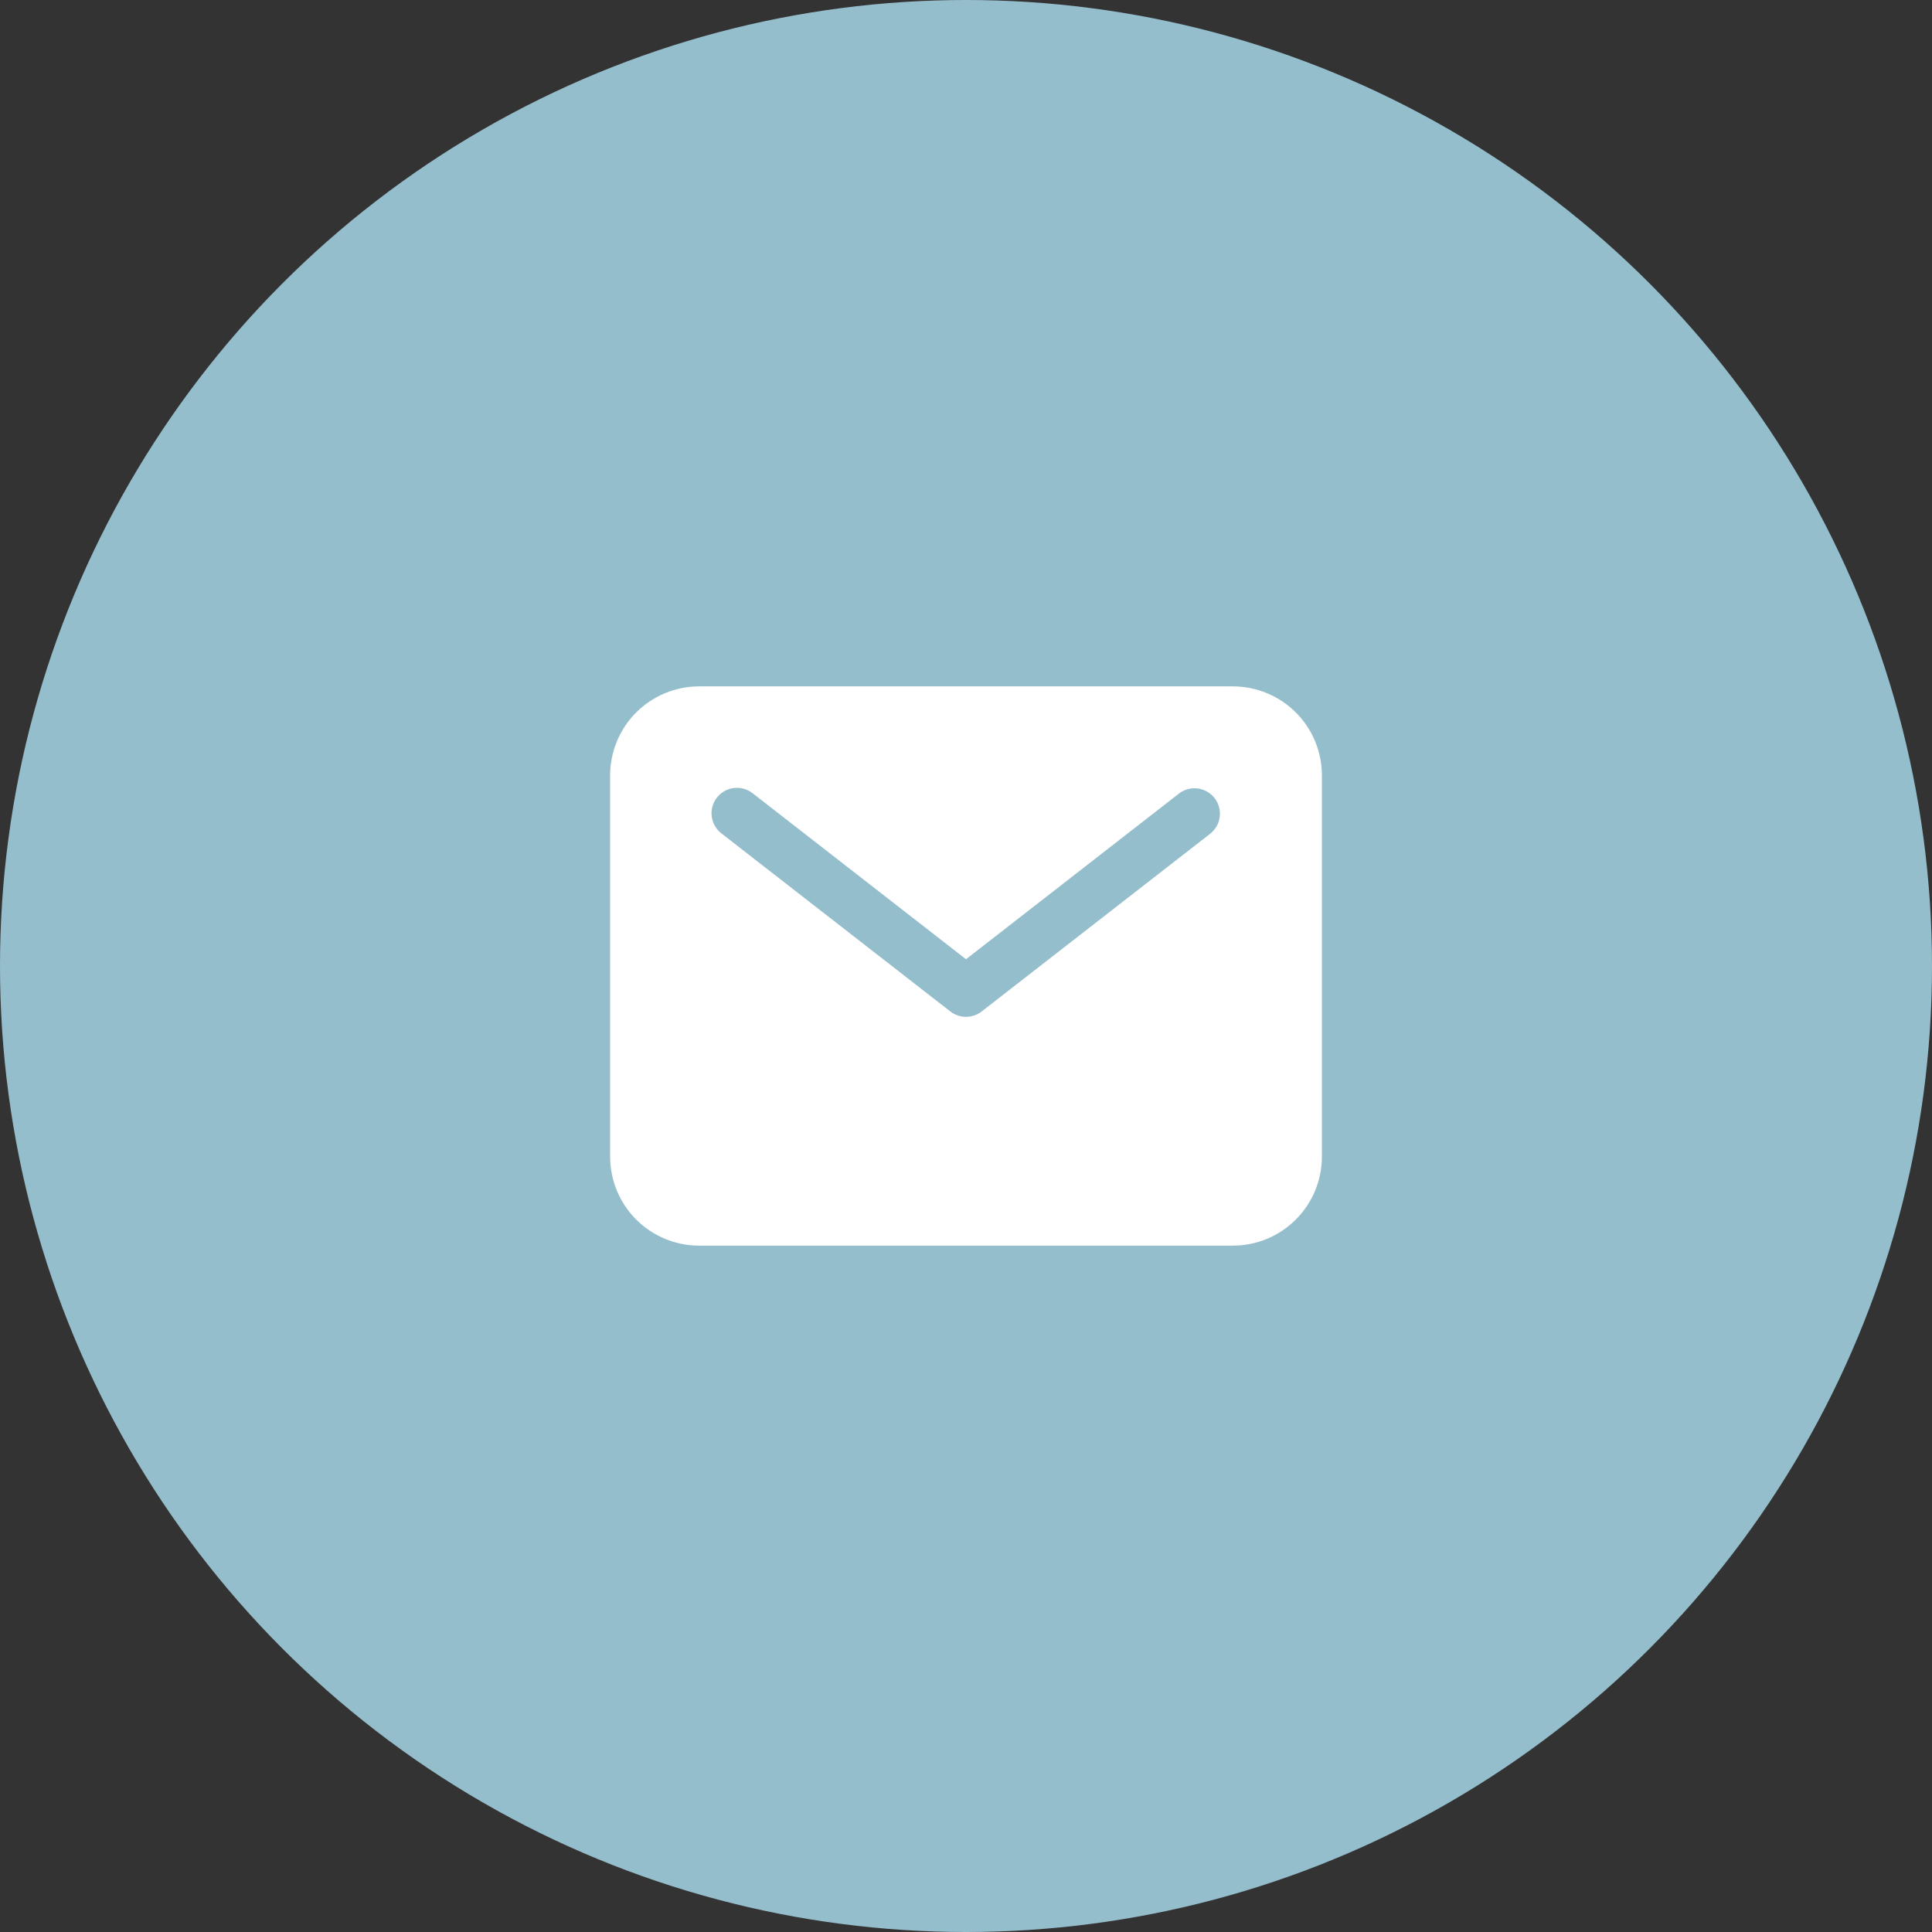
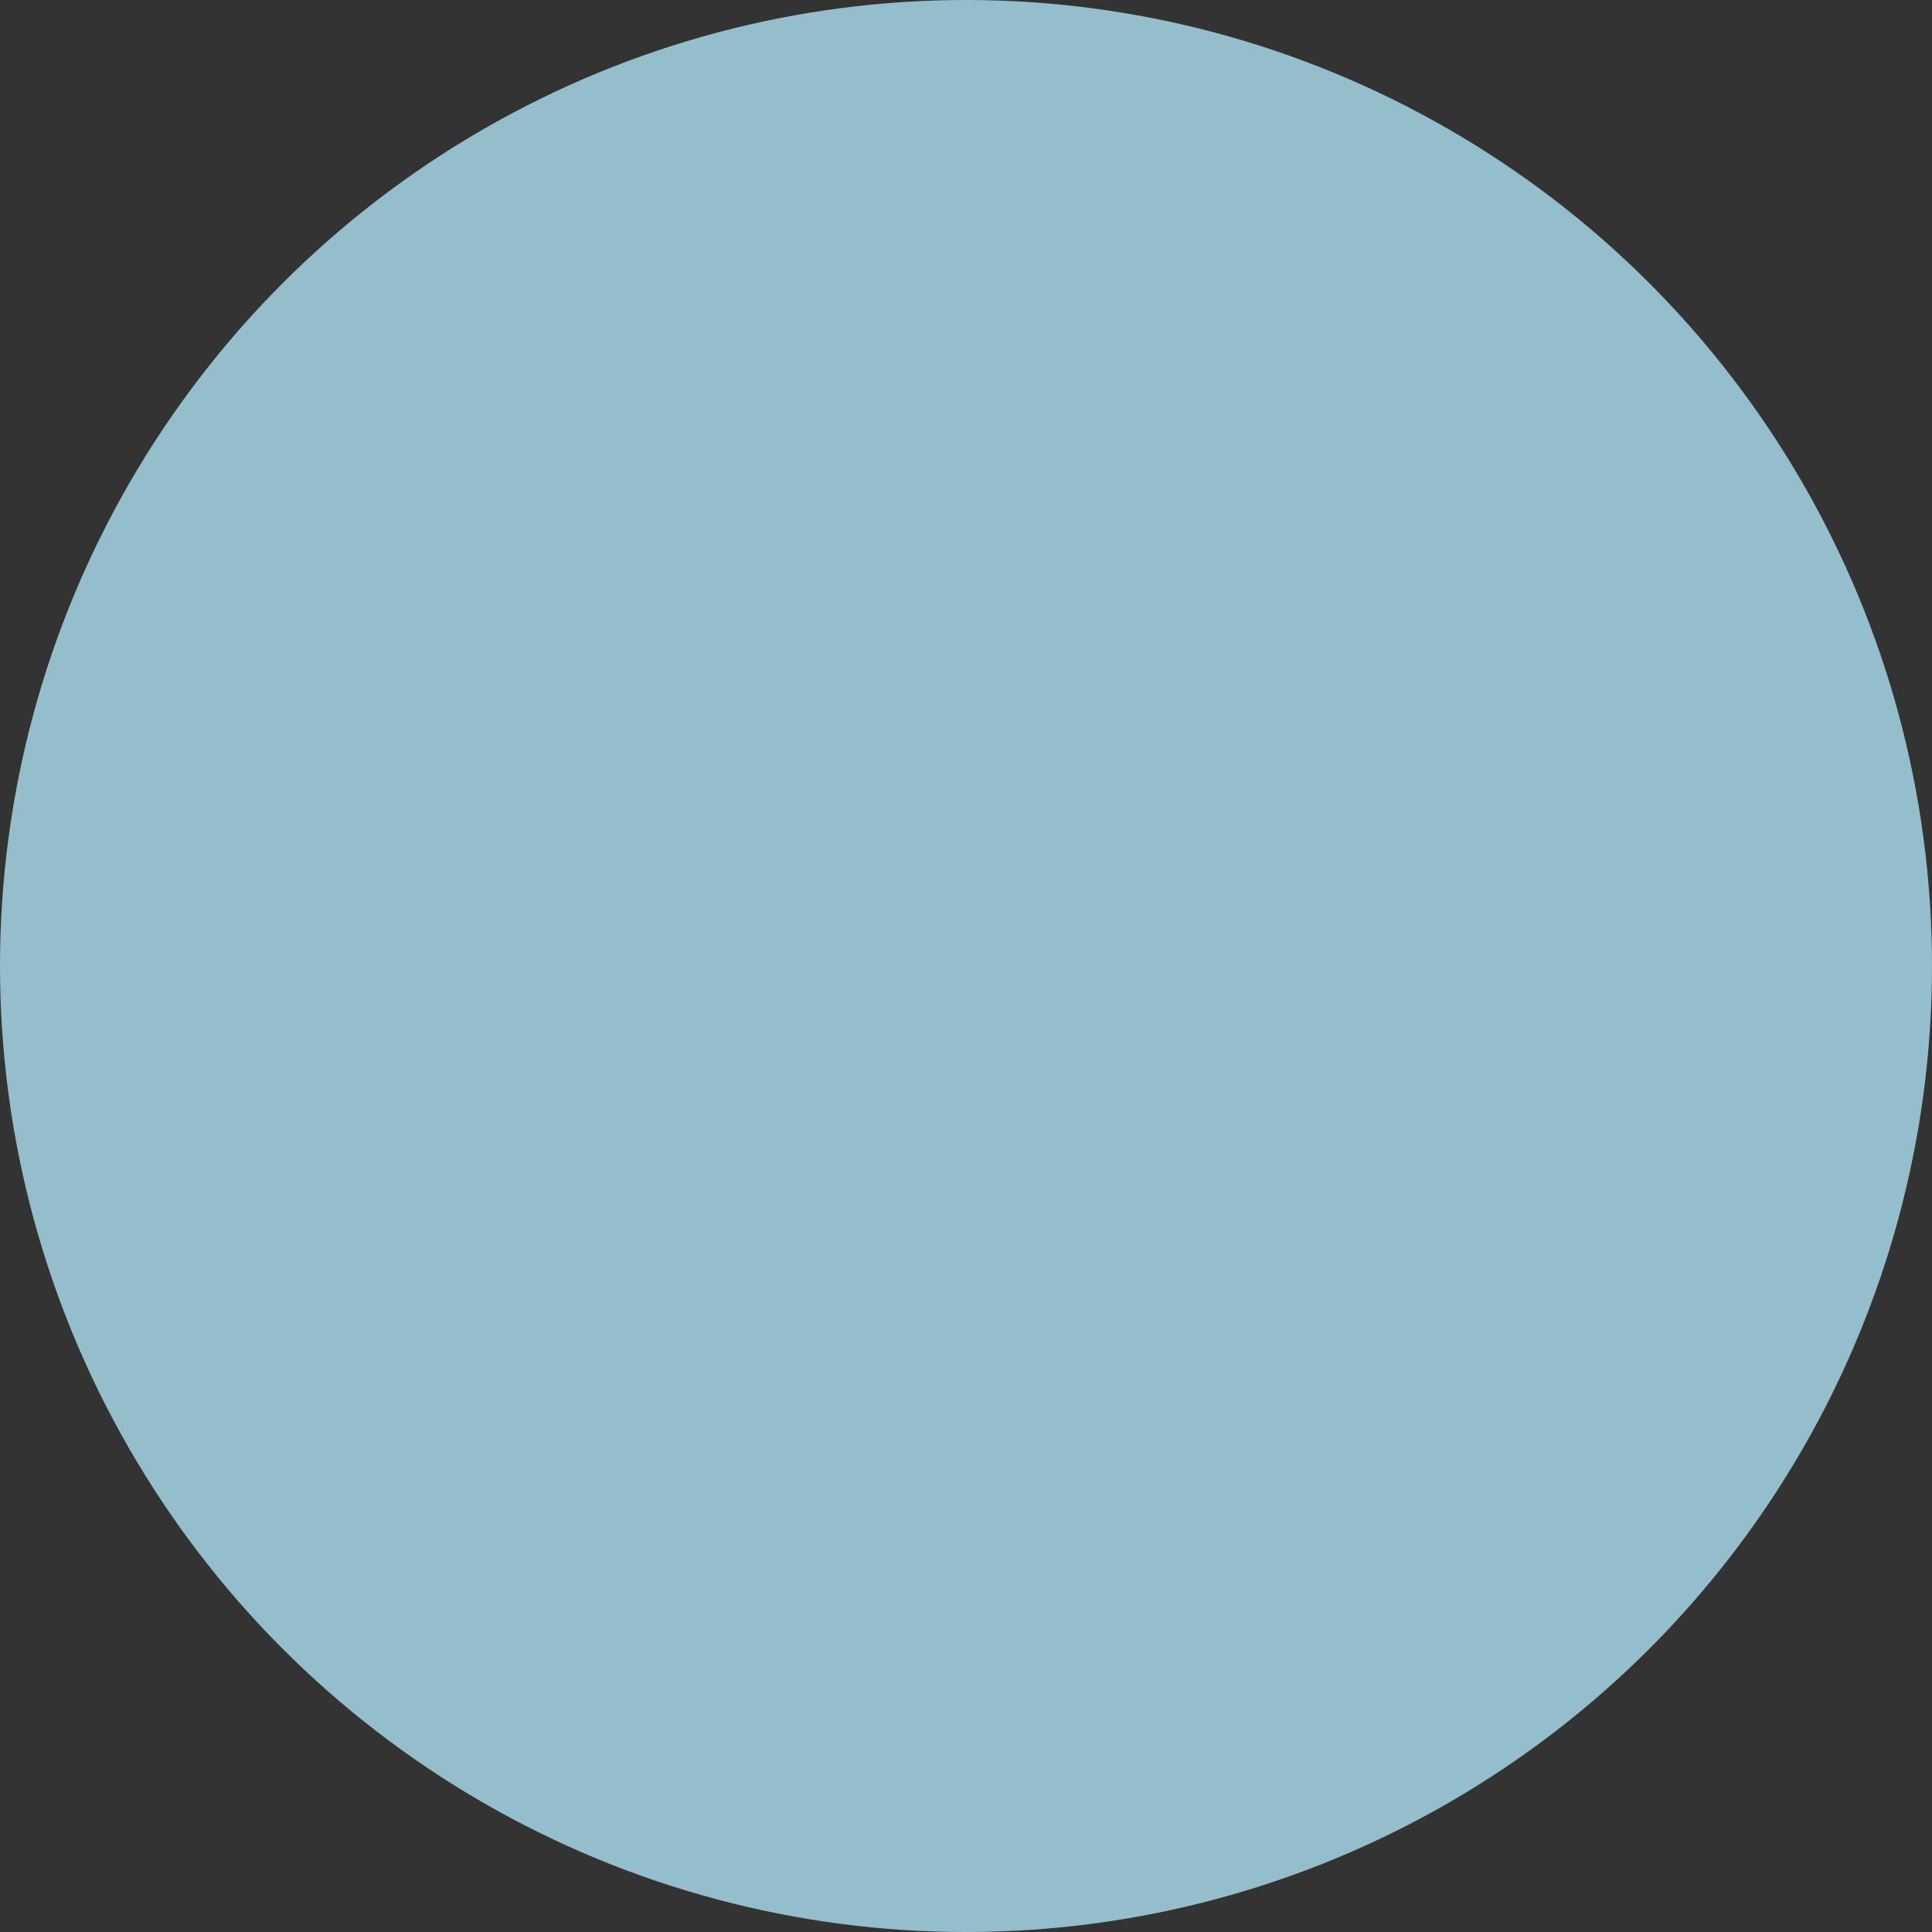
<svg xmlns="http://www.w3.org/2000/svg" width="38" height="38" viewBox="0 0 38 38" fill="none">
  <rect x="0" y="0" width="38" height="38" fill="#333333" stroke="none" />
  <circle cx="19" cy="19" r="19" fill="#95BECC" />
-   <path d="M24.25 13.5H13.75C13.286 13.501 12.841 13.685 12.513 14.013C12.185 14.341 12.001 14.786 12 15.25V22.75C12.001 23.214 12.185 23.659 12.513 23.987C12.841 24.315 13.286 24.5 13.75 24.5H24.25C24.714 24.5 25.159 24.315 25.487 23.987C25.815 23.659 26 23.214 26 22.75V15.25C26 14.786 25.815 14.341 25.487 14.013C25.159 13.685 24.714 13.501 24.25 13.5ZM23.807 16.395L19.307 19.895C19.219 19.963 19.111 20 19 20C18.889 20 18.781 19.963 18.693 19.895L14.193 16.395C14.14 16.355 14.096 16.305 14.062 16.247C14.029 16.19 14.008 16.127 13.999 16.061C13.99 15.996 13.995 15.929 14.012 15.865C14.029 15.801 14.059 15.741 14.1 15.689C14.14 15.636 14.191 15.593 14.249 15.56C14.306 15.528 14.37 15.507 14.436 15.499C14.502 15.491 14.568 15.497 14.632 15.515C14.696 15.533 14.755 15.564 14.807 15.605L19 18.867L23.193 15.605C23.298 15.526 23.43 15.491 23.56 15.509C23.69 15.526 23.808 15.594 23.889 15.697C23.97 15.801 24.006 15.932 23.991 16.063C23.976 16.193 23.91 16.313 23.807 16.395Z" fill="white" />
</svg>